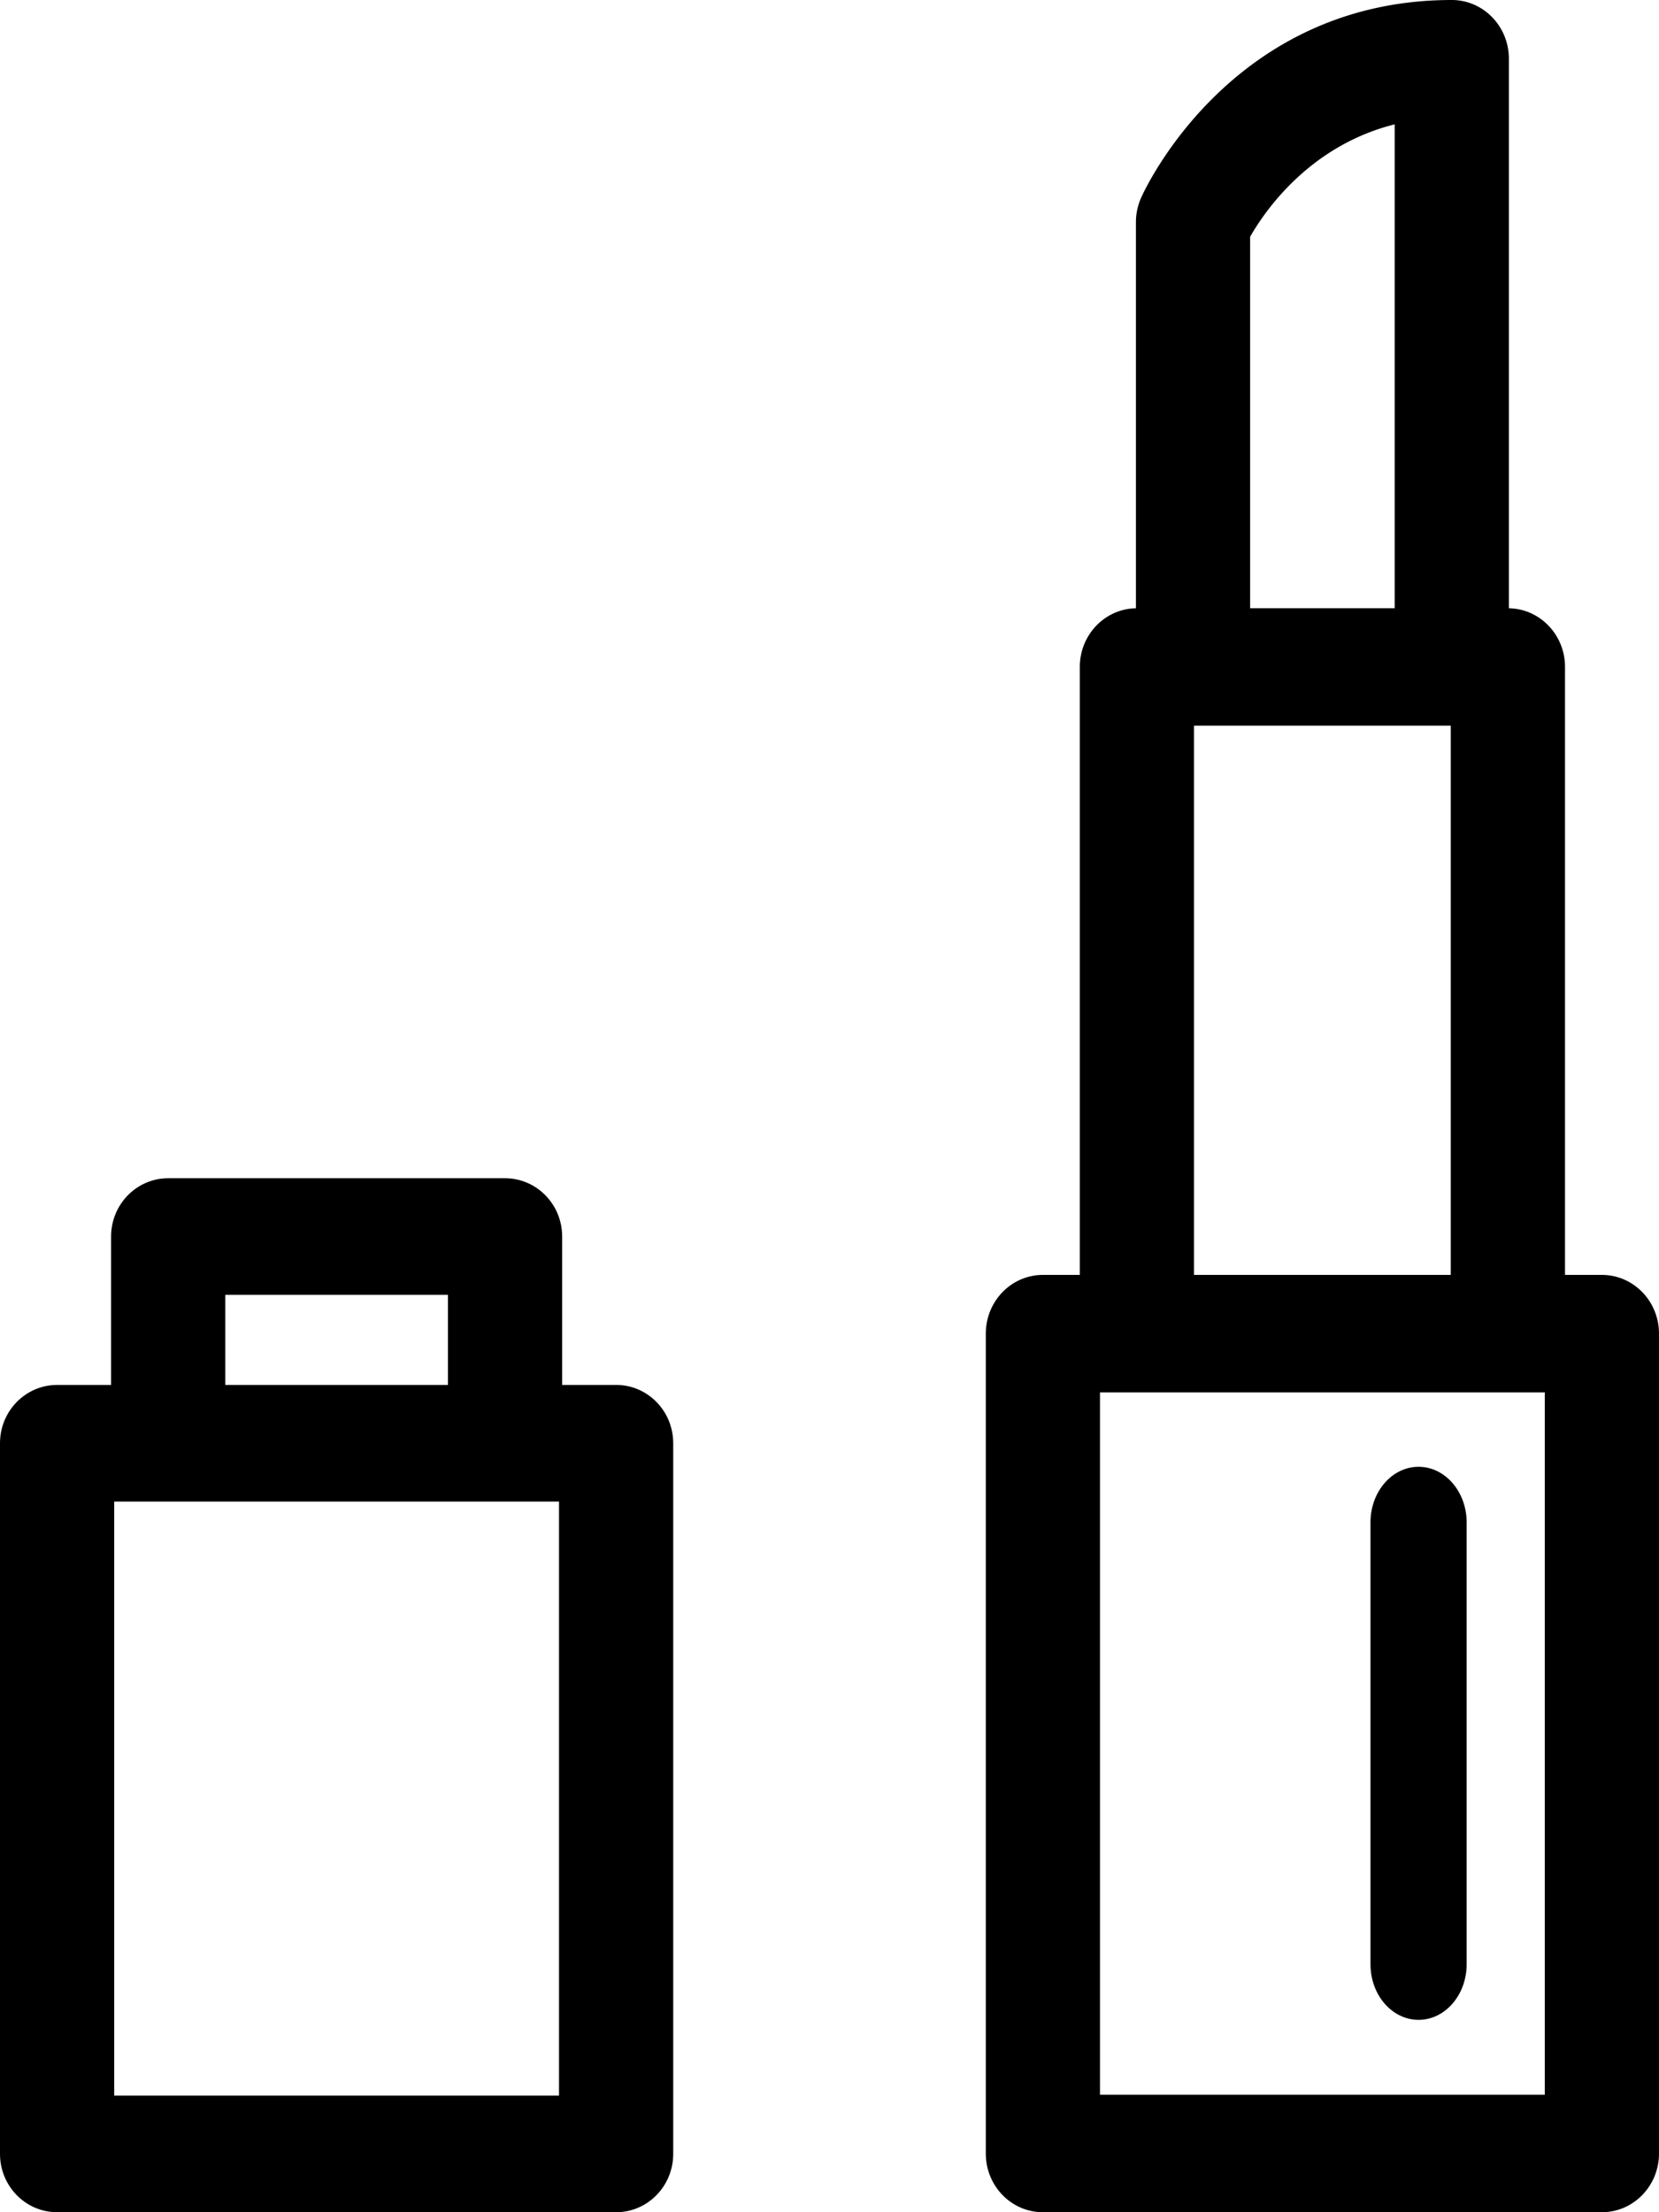
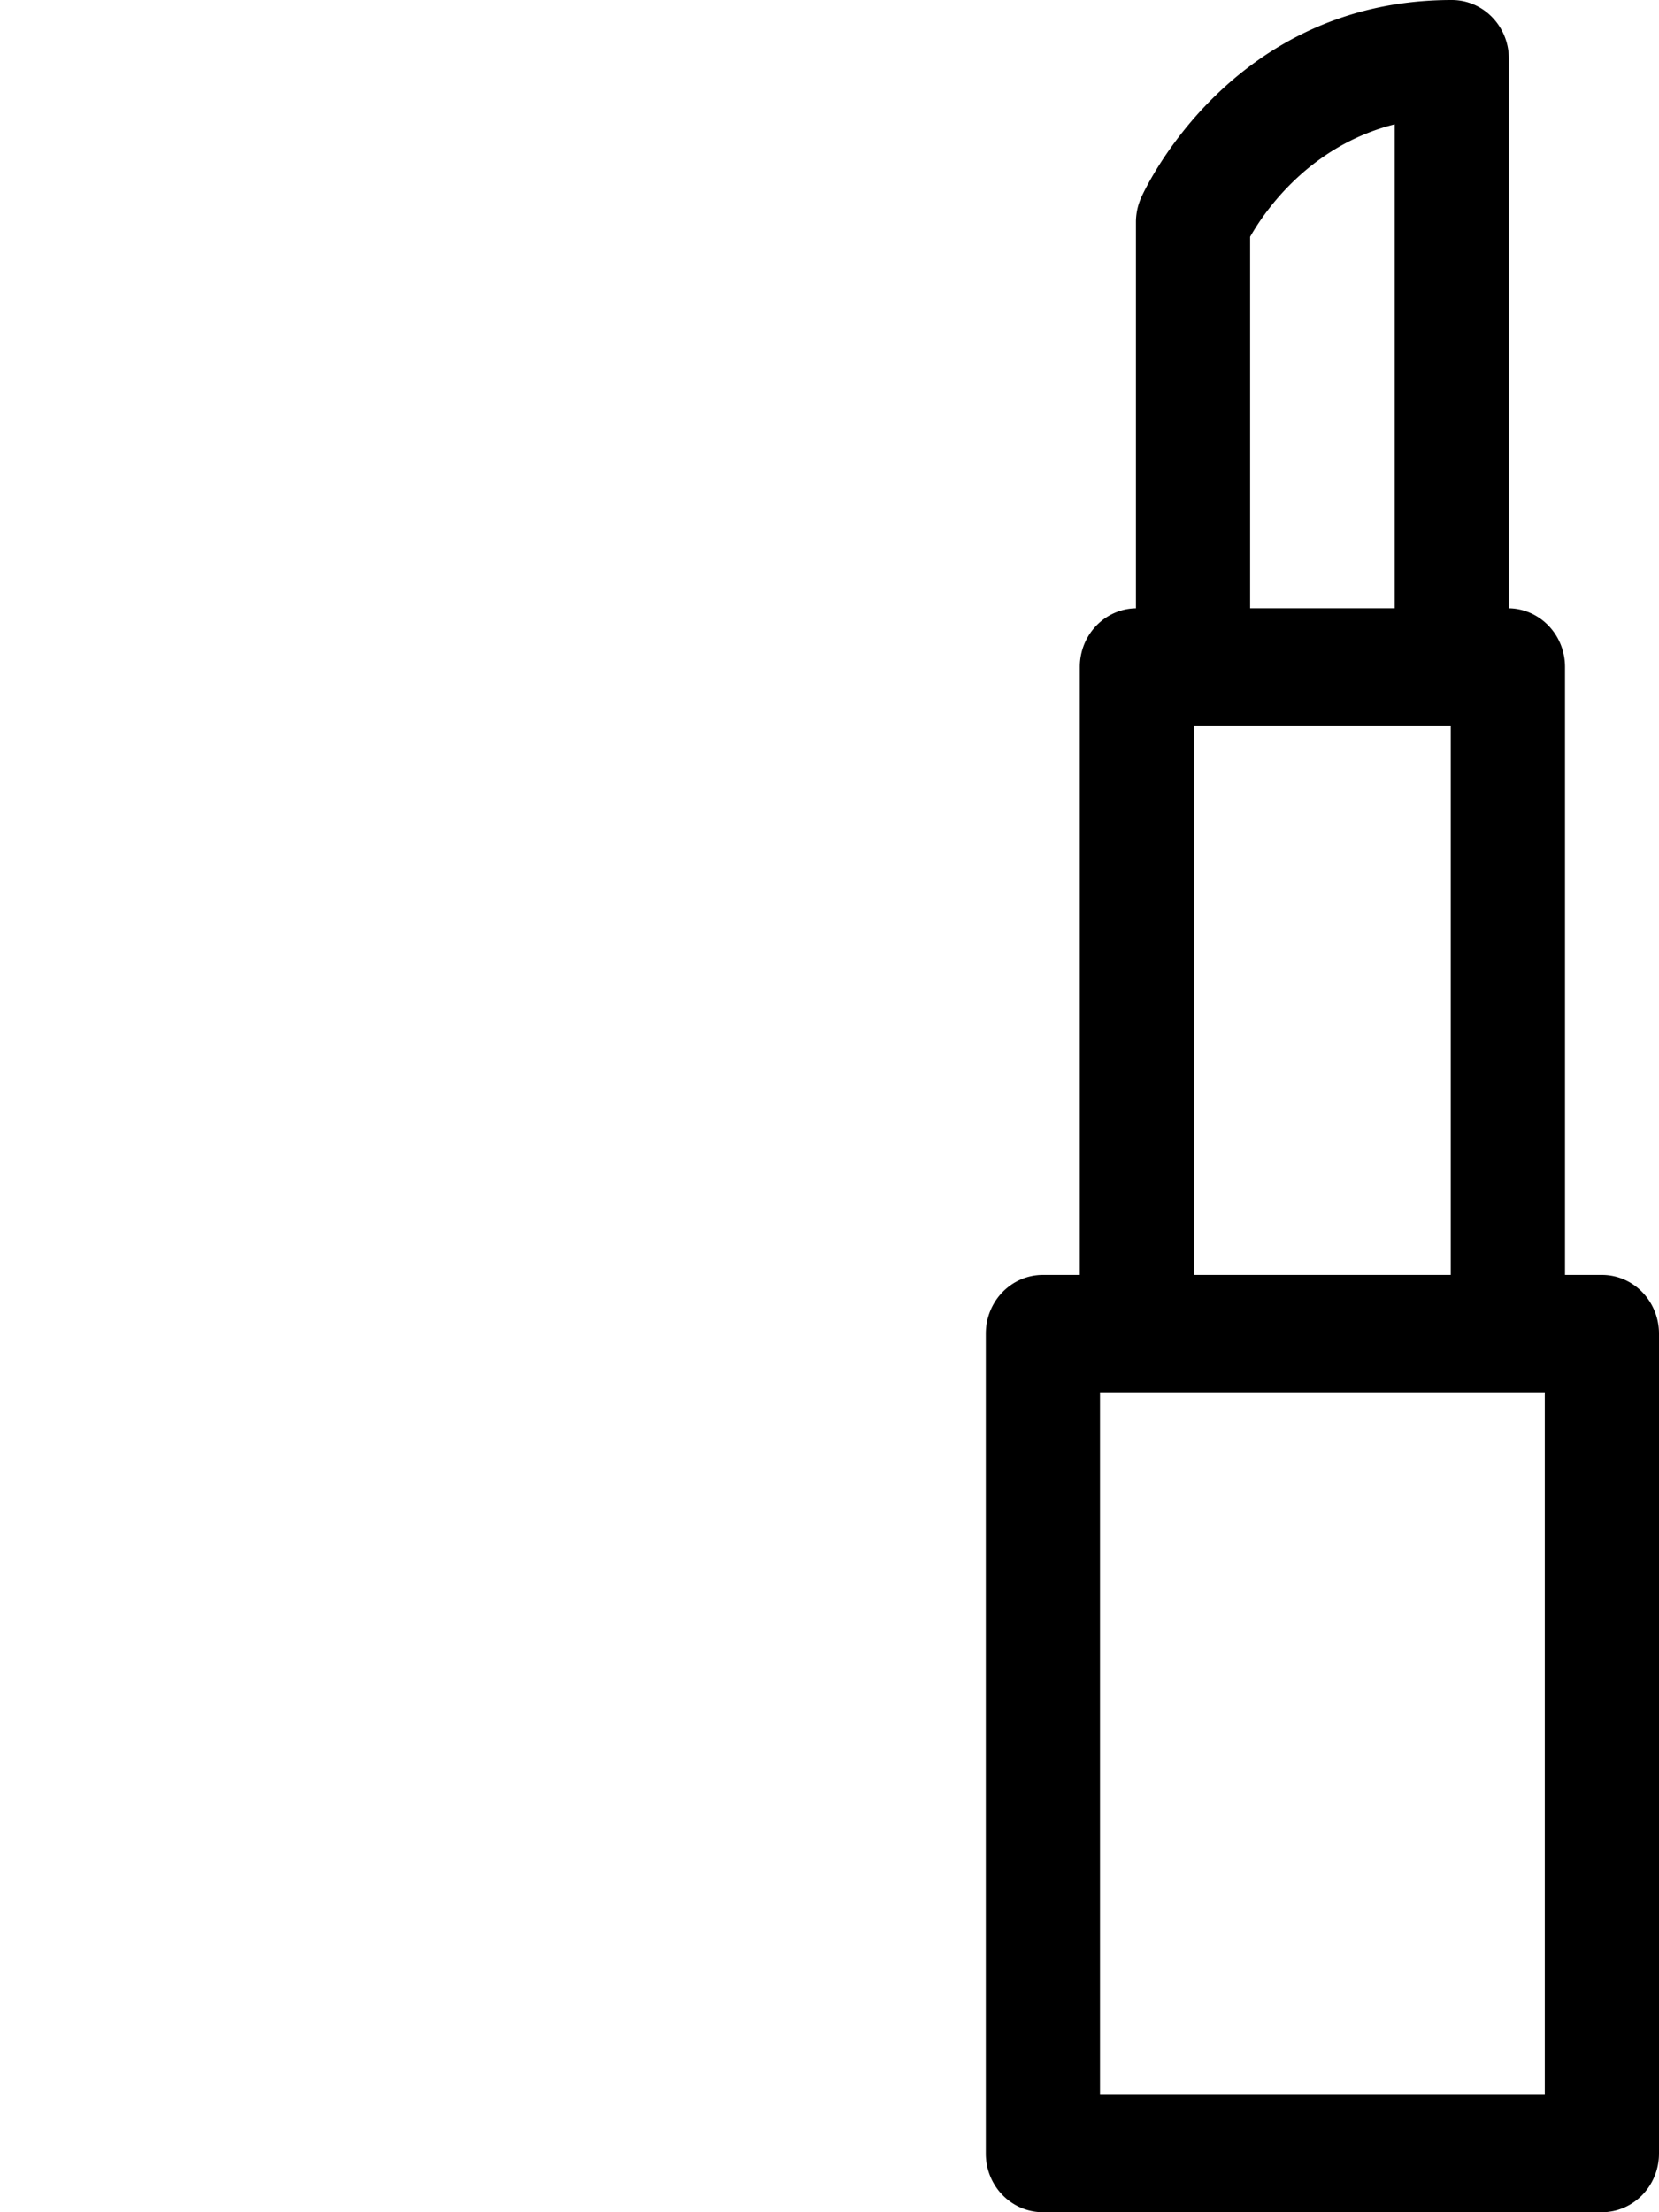
<svg xmlns="http://www.w3.org/2000/svg" width="69" height="92" viewBox="0 0 69 92">
  <g fill="currentColor" fill-rule="evenodd">
    <path d="M45.75 87.115h18.5v-29.21h-18.5v29.21zm3.91-34.095h10.68V30.178H49.66V53.02zm2.334-43.173c.594-1.044 2.454-3.783 6.012-4.676v20.123h-6.012V9.847zM66.625 53.02h-1.534V27.736c0-1.335-1.042-2.418-2.335-2.44V2.442C62.756 1.093 61.693 0 60.381 0 51.223 0 47.608 7.889 47.46 8.225a2.5 2.5 0 0 0-.215 1.016v16.055c-1.293.022-2.334 1.105-2.334 2.44V53.02h-1.535c-1.312 0-2.375 1.094-2.375 2.443v34.094C41 90.907 42.063 92 43.375 92h23.25C67.937 92 69 90.906 69 89.557V55.463c0-1.35-1.063-2.443-2.375-2.443z" />
-     <path d="M59 84c1.104 0 2-1.036 2-2.314V63.314C61 62.036 60.104 61 59 61c-1.105 0-2 1.036-2 2.314v18.372c0 1.278.895 2.314 2 2.314M4.75 87.15h18.5V62.446H4.75V87.15zm4.619-29.554h9.262V53.85H9.37v3.746zm16.256 0h-2.244v-6.171c0-1.34-1.063-2.425-2.375-2.425H6.994c-1.311 0-2.374 1.085-2.374 2.425v6.171H2.375C1.063 57.596 0 58.681 0 60.021v29.554C0 90.914 1.063 92 2.375 92h23.25C26.937 92 28 90.914 28 89.575V60.02c0-1.34-1.063-2.425-2.375-2.425z" />
  </g>
</svg>